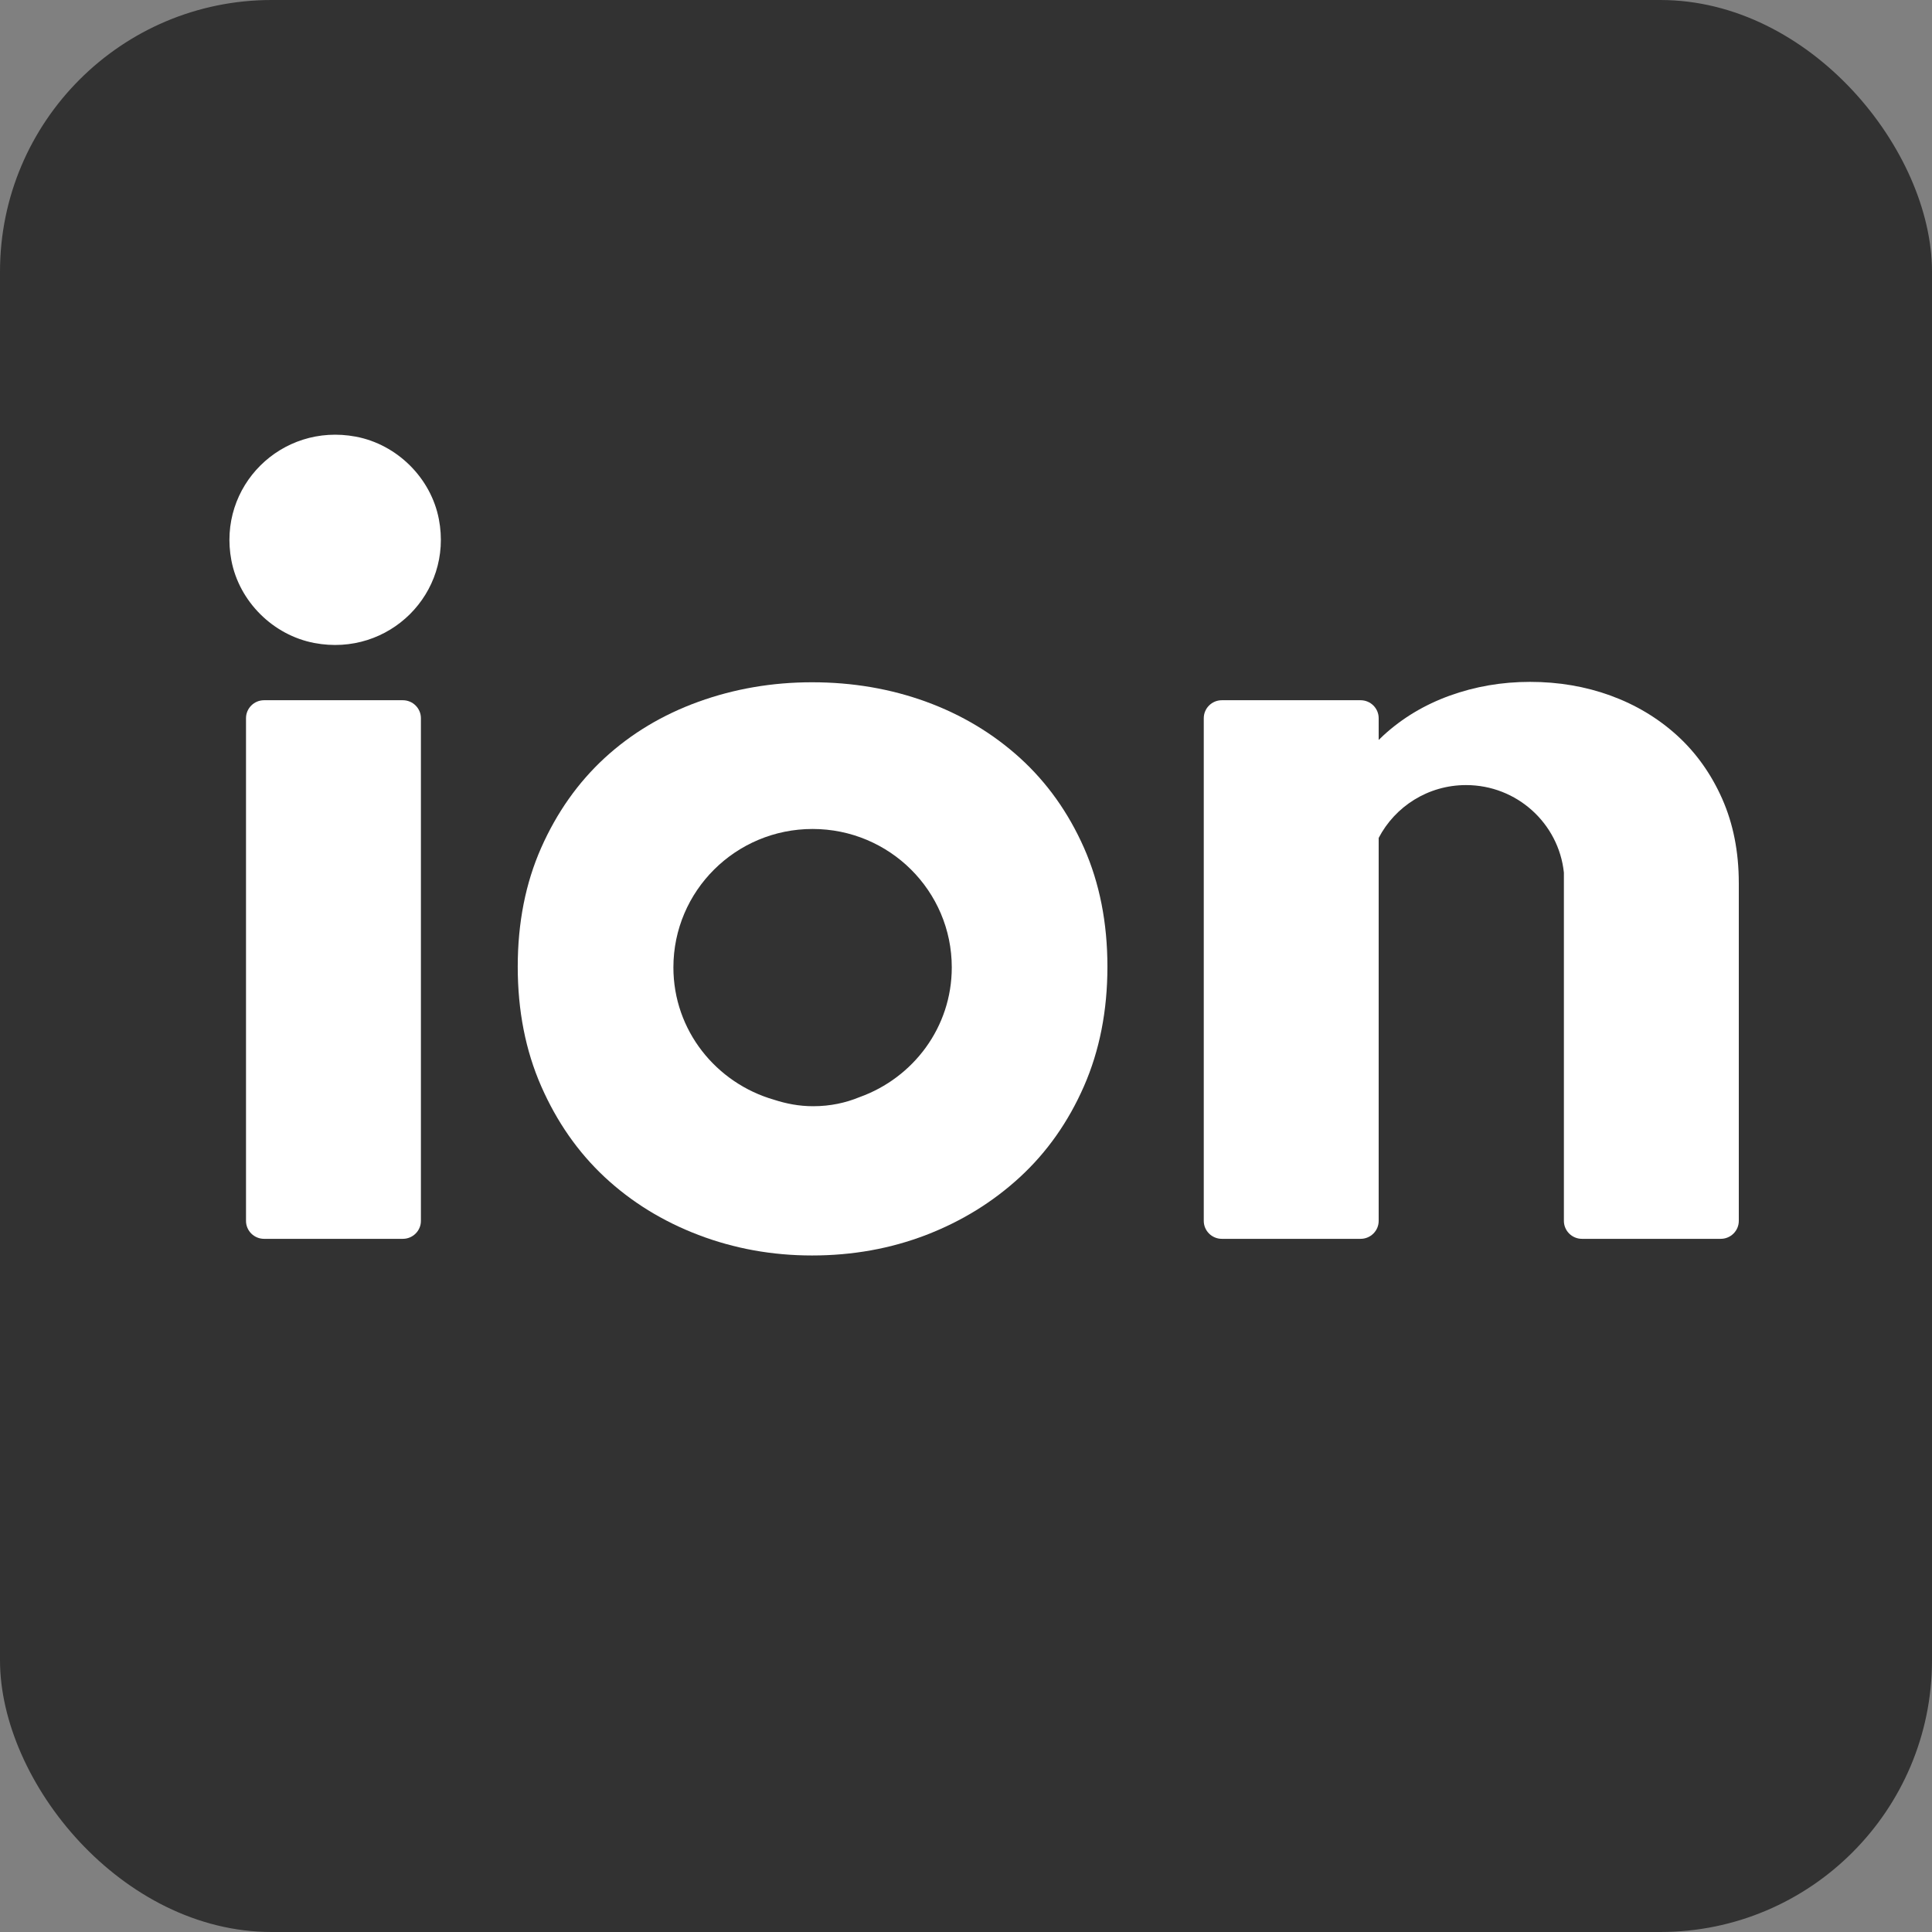
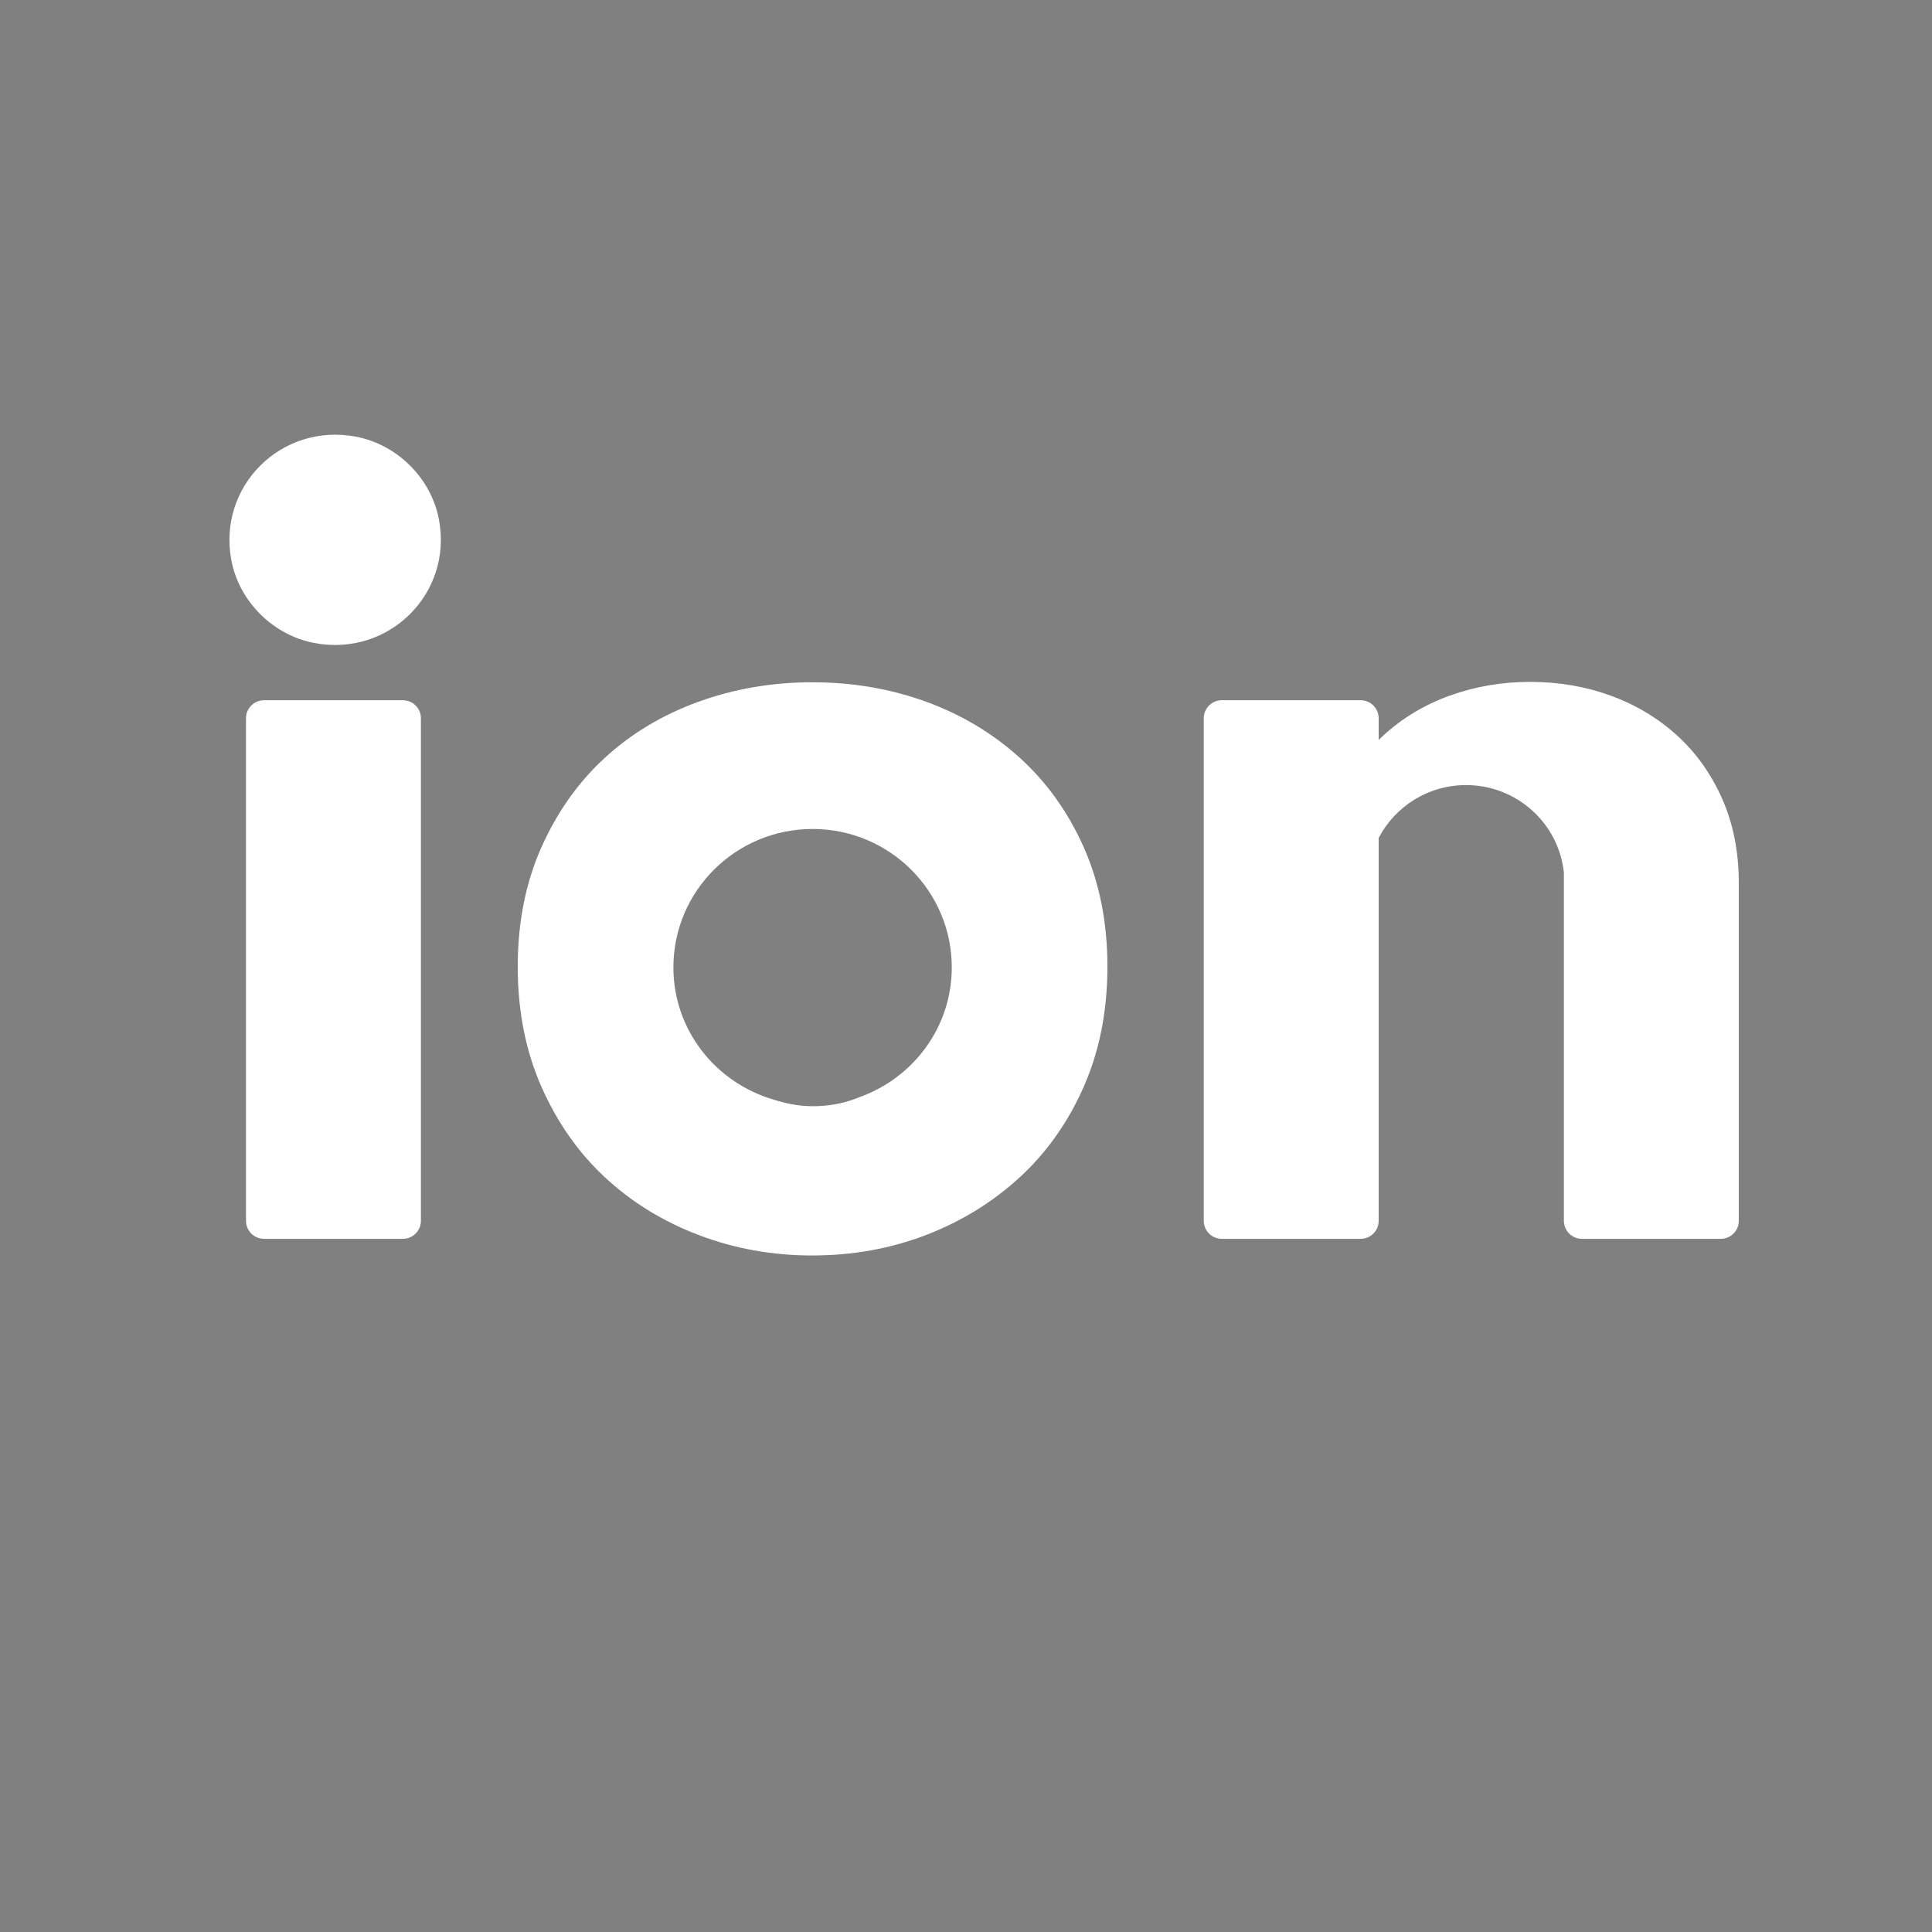
<svg xmlns="http://www.w3.org/2000/svg" width="160" height="160" viewBox="0 0 160 160" fill="none">
  <rect x="0" y="0" width="160" height="160" fill="#808080" stroke="none" />
-   <rect width="160" height="160" rx="22.5" fill="#323232" />
  <path d="M19.162 46.408C19.811 49.816 22.611 52.603 26.035 53.251C32.209 54.42 37.523 49.133 36.346 42.998C35.693 39.59 32.89 36.806 29.466 36.161C23.302 35.001 17.997 40.276 19.162 46.408Z" fill="white" />
  <path fill-rule="evenodd" clip-rule="evenodd" d="M76.7 102.274C79.644 101.139 82.233 99.54 84.471 97.48C86.706 95.419 88.473 92.912 89.769 89.957C91.062 87.001 91.712 83.703 91.712 80.059C91.712 76.418 91.062 73.135 89.769 70.207C88.473 67.283 86.706 64.805 84.471 62.772C82.233 60.743 79.644 59.19 76.7 58.115C73.756 57.042 70.608 56.503 67.249 56.503C63.954 56.503 60.818 57.042 57.846 58.115C54.873 59.19 52.284 60.743 50.074 62.772C47.868 64.805 46.117 67.283 44.82 70.207C43.524 73.135 42.877 76.418 42.877 80.059C42.877 83.703 43.524 87.001 44.82 89.957C46.117 92.912 47.868 95.419 50.074 97.48C52.284 99.54 54.873 101.139 57.846 102.274C60.818 103.406 63.954 103.973 67.249 103.973C70.608 103.973 73.756 103.406 76.7 102.274ZM55.768 80.115C55.768 73.783 60.928 68.652 67.293 68.652C73.662 68.652 78.822 73.783 78.822 80.115C78.822 85.078 75.63 89.265 71.188 90.858C70.04 91.329 68.781 91.612 67.34 91.612C66.154 91.612 65.102 91.397 64.114 91.079C59.308 89.698 55.768 85.34 55.768 80.115Z" fill="white" />
  <path d="M21.87 57.99H33.361C34.186 57.99 34.858 58.657 34.858 59.48V101.108C34.858 101.928 34.186 102.595 33.361 102.595H21.87C21.045 102.595 20.373 101.928 20.373 101.108V59.48C20.373 58.657 21.045 57.99 21.87 57.99Z" fill="white" />
  <path d="M143.999 73.097C144 73.104 144 73.111 144 73.118V101.108C144 101.928 143.328 102.595 142.503 102.595H131.012C130.187 102.595 129.515 101.928 129.515 101.108L129.515 72.267C129.087 68.192 125.623 65.017 121.412 65.017C118.263 65.017 115.531 66.793 114.176 69.394V101.108C114.176 101.928 113.504 102.595 112.678 102.595H101.188C100.362 102.595 99.691 101.928 99.691 101.108V59.48C99.691 58.657 100.362 57.99 101.188 57.99H112.678C113.504 57.99 114.176 58.657 114.176 59.48V61.28C114.305 61.151 114.438 61.025 114.572 60.901C116.134 59.467 117.964 58.369 120.064 57.609C122.165 56.851 124.381 56.47 126.71 56.47C129.084 56.47 131.309 56.851 133.389 57.609C135.47 58.369 137.3 59.467 138.882 60.901C140.461 62.337 141.71 64.089 142.626 66.156C143.537 68.219 143.996 70.532 143.999 73.097Z" fill="white" />
</svg>